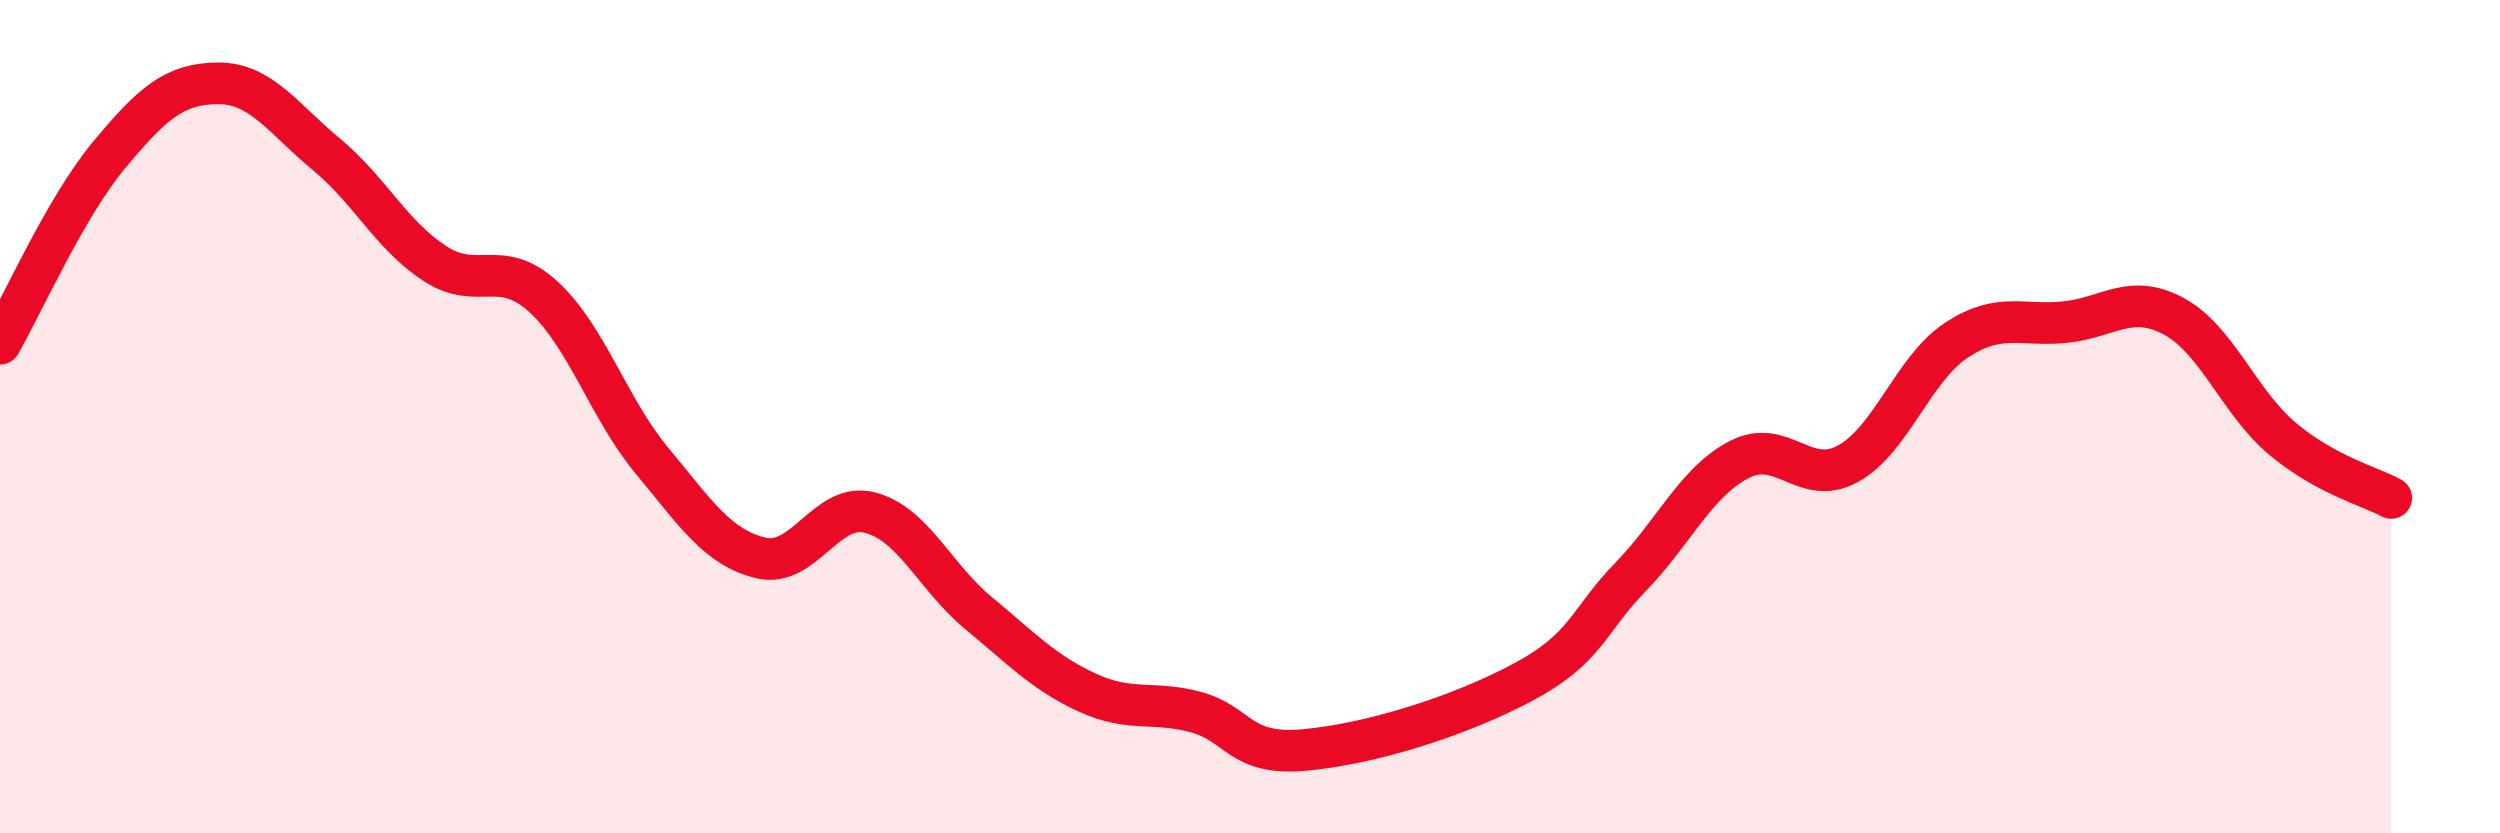
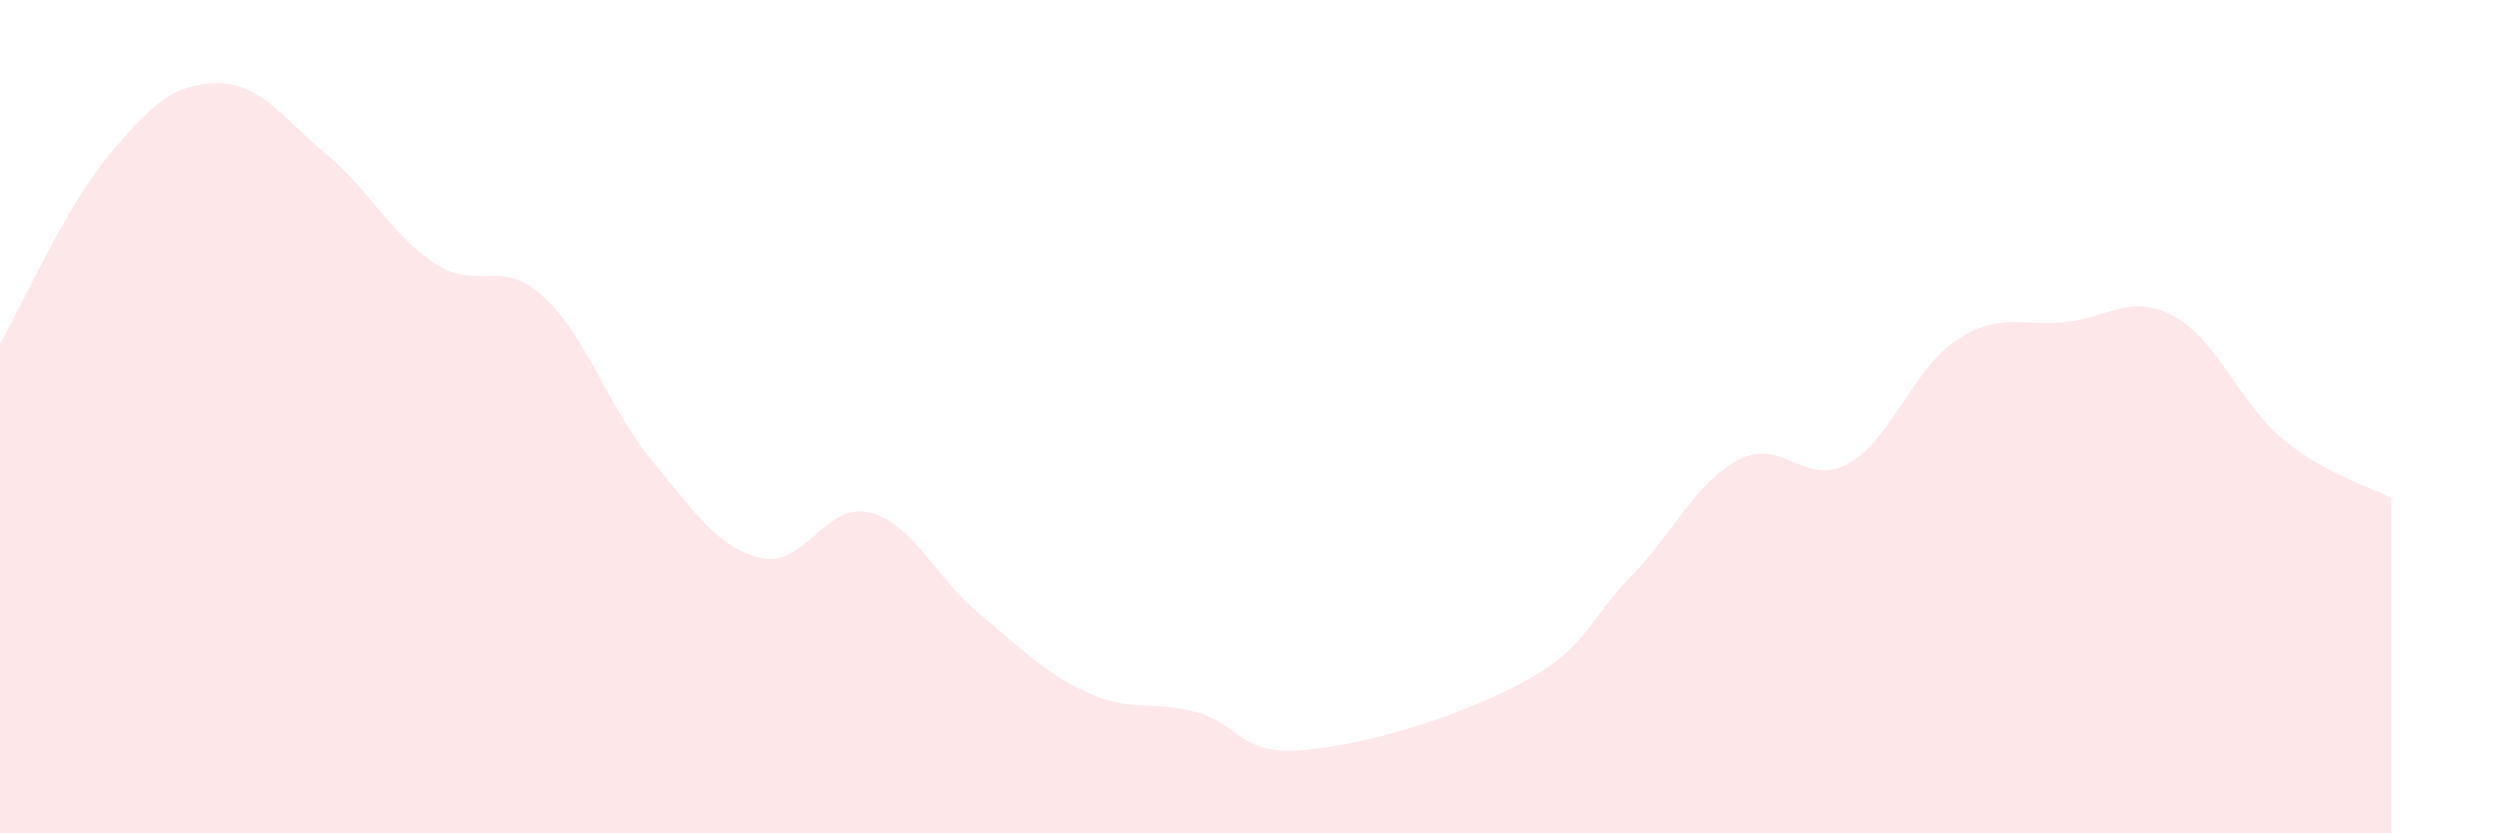
<svg xmlns="http://www.w3.org/2000/svg" width="60" height="20" viewBox="0 0 60 20">
  <path d="M 0,8.25 C 0.52,7.35 1.57,4.98 2.61,3.73 C 3.65,2.48 4.18,2.01 5.22,2 C 6.26,1.99 6.79,2.84 7.83,3.7 C 8.87,4.56 9.39,5.64 10.43,6.32 C 11.47,7 12,6.17 13.04,7.12 C 14.08,8.07 14.61,9.81 15.65,11.06 C 16.69,12.31 17.22,13.14 18.26,13.39 C 19.3,13.64 19.83,12.04 20.87,12.3 C 21.91,12.56 22.44,13.85 23.48,14.71 C 24.52,15.57 25.05,16.14 26.09,16.62 C 27.13,17.1 27.66,16.81 28.7,17.09 C 29.74,17.37 29.74,18.14 31.3,18 C 32.86,17.86 34.95,17.22 36.52,16.39 C 38.09,15.56 38.09,14.92 39.13,13.85 C 40.17,12.78 40.7,11.57 41.74,11.03 C 42.78,10.49 43.31,11.7 44.35,11.13 C 45.39,10.56 45.92,8.84 46.96,8.16 C 48,7.48 48.53,7.84 49.57,7.73 C 50.61,7.62 51.13,7.03 52.17,7.59 C 53.21,8.15 53.74,9.66 54.78,10.53 C 55.82,11.4 56.87,11.67 57.39,11.95L57.39 20L0 20Z" fill="#EB0A25" opacity="0.1" stroke-linecap="round" stroke-linejoin="round" />
-   <path d="M 0,8.25 C 0.52,7.35 1.57,4.98 2.61,3.73 C 3.65,2.48 4.18,2.01 5.22,2 C 6.26,1.99 6.79,2.84 7.83,3.7 C 8.87,4.56 9.39,5.64 10.43,6.32 C 11.47,7 12,6.17 13.04,7.12 C 14.08,8.07 14.61,9.81 15.65,11.06 C 16.69,12.31 17.22,13.14 18.26,13.39 C 19.3,13.64 19.83,12.04 20.87,12.3 C 21.91,12.56 22.44,13.85 23.48,14.71 C 24.52,15.57 25.05,16.14 26.09,16.62 C 27.13,17.1 27.66,16.81 28.7,17.09 C 29.74,17.37 29.74,18.14 31.3,18 C 32.86,17.86 34.95,17.22 36.52,16.39 C 38.09,15.56 38.09,14.92 39.13,13.85 C 40.17,12.78 40.7,11.57 41.74,11.03 C 42.78,10.49 43.31,11.7 44.35,11.13 C 45.39,10.56 45.92,8.84 46.96,8.16 C 48,7.48 48.53,7.84 49.57,7.73 C 50.61,7.62 51.13,7.03 52.17,7.59 C 53.21,8.15 53.74,9.66 54.78,10.53 C 55.82,11.4 56.87,11.67 57.39,11.95" stroke="#EB0A25" stroke-width="1" fill="none" stroke-linecap="round" stroke-linejoin="round" />
</svg>